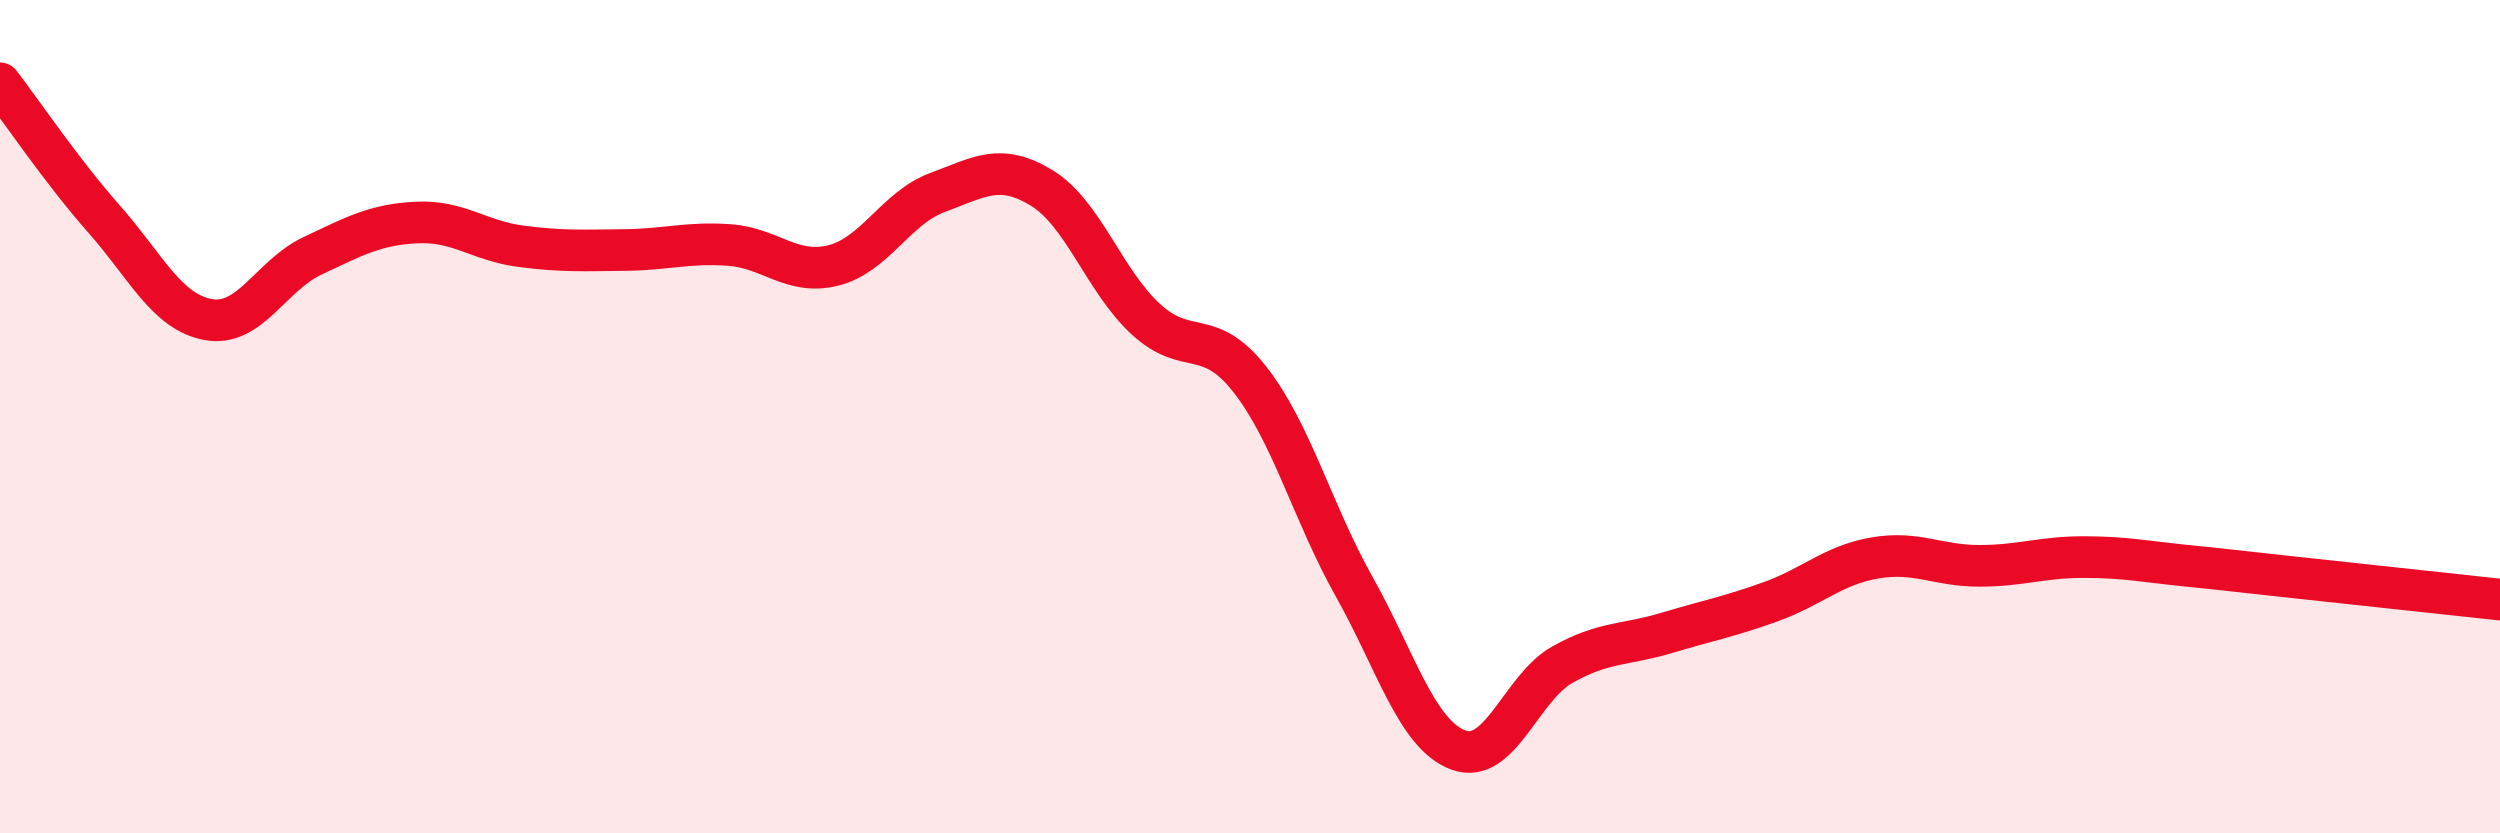
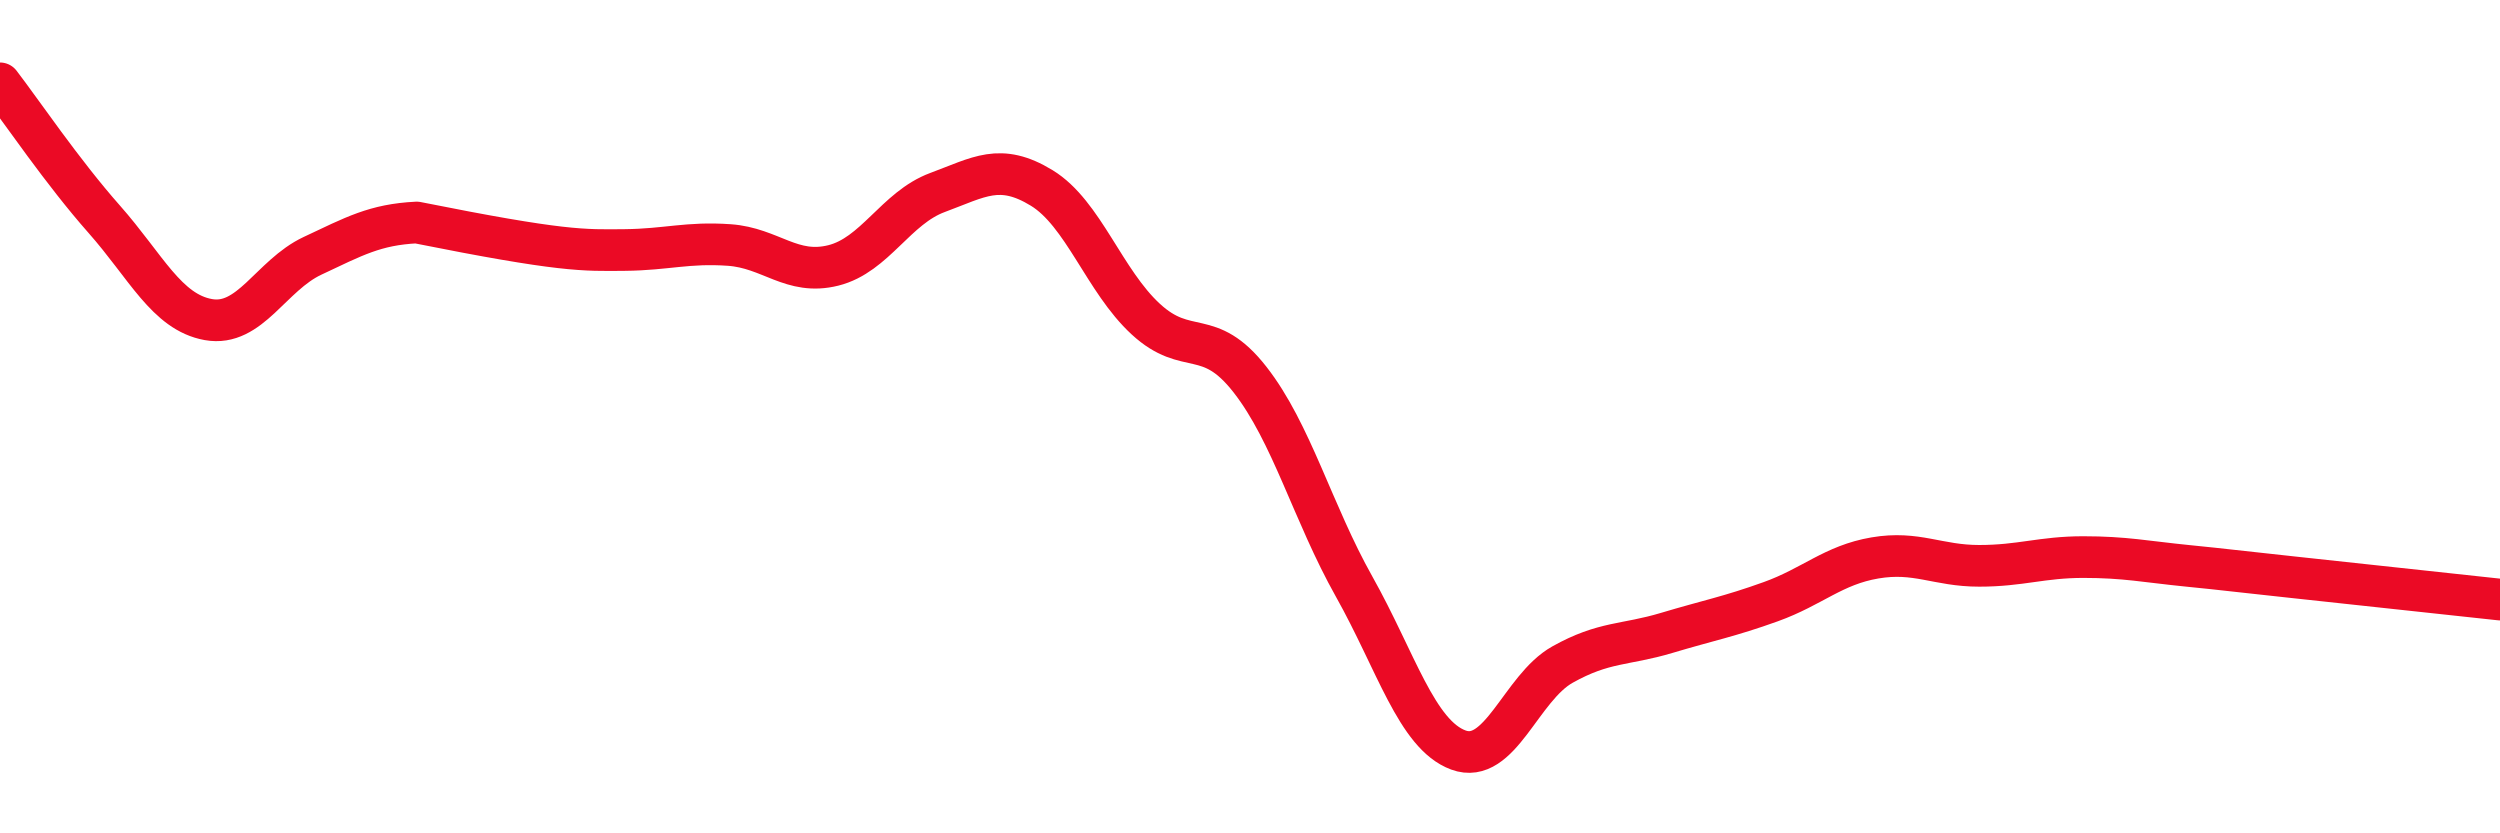
<svg xmlns="http://www.w3.org/2000/svg" width="60" height="20" viewBox="0 0 60 20">
-   <path d="M 0,2 C 0.5,2.65 1.5,4.13 2.5,5.26 C 3.5,6.39 4,7.49 5,7.67 C 6,7.85 6.5,6.61 7.5,6.14 C 8.5,5.67 9,5.39 10,5.34 C 11,5.29 11.5,5.78 12.5,5.91 C 13.5,6.04 14,6.01 15,6 C 16,5.99 16.5,5.81 17.5,5.88 C 18.5,5.95 19,6.62 20,6.37 C 21,6.12 21.5,4.99 22.5,4.62 C 23.5,4.25 24,3.9 25,4.51 C 26,5.12 26.5,6.74 27.5,7.66 C 28.5,8.58 29,7.83 30,9.11 C 31,10.39 31.5,12.3 32.5,14.08 C 33.5,15.86 34,17.63 35,18 C 36,18.37 36.5,16.51 37.5,15.95 C 38.5,15.39 39,15.49 40,15.19 C 41,14.89 41.5,14.8 42.5,14.44 C 43.5,14.08 44,13.56 45,13.39 C 46,13.22 46.5,13.58 47.5,13.58 C 48.5,13.58 49,13.37 50,13.37 C 51,13.37 51.5,13.48 52.5,13.58 C 53.5,13.68 53.5,13.69 55,13.85 C 56.5,14.01 59,14.28 60,14.39L60 20L0 20Z" fill="#EB0A25" opacity="0.1" stroke-linecap="round" stroke-linejoin="round" />
-   <path d="M 0,2 C 0.5,2.65 1.5,4.13 2.5,5.26 C 3.5,6.39 4,7.49 5,7.67 C 6,7.85 6.5,6.61 7.5,6.14 C 8.5,5.67 9,5.39 10,5.34 C 11,5.29 11.5,5.78 12.5,5.91 C 13.5,6.04 14,6.01 15,6 C 16,5.99 16.5,5.81 17.5,5.88 C 18.5,5.95 19,6.62 20,6.37 C 21,6.12 21.5,4.99 22.5,4.62 C 23.5,4.25 24,3.9 25,4.51 C 26,5.12 26.5,6.74 27.5,7.66 C 28.5,8.58 29,7.83 30,9.11 C 31,10.39 31.5,12.3 32.5,14.08 C 33.5,15.86 34,17.63 35,18 C 36,18.37 36.5,16.51 37.5,15.95 C 38.5,15.39 39,15.49 40,15.19 C 41,14.89 41.5,14.8 42.5,14.44 C 43.5,14.08 44,13.56 45,13.39 C 46,13.22 46.5,13.58 47.5,13.58 C 48.5,13.58 49,13.37 50,13.37 C 51,13.37 51.5,13.48 52.5,13.58 C 53.5,13.68 53.5,13.69 55,13.85 C 56.5,14.01 59,14.28 60,14.39" stroke="#EB0A25" stroke-width="1" fill="none" stroke-linecap="round" stroke-linejoin="round" />
+   <path d="M 0,2 C 0.5,2.65 1.5,4.13 2.5,5.26 C 3.5,6.39 4,7.49 5,7.67 C 6,7.85 6.5,6.61 7.5,6.14 C 8.5,5.67 9,5.39 10,5.34 C 13.5,6.04 14,6.01 15,6 C 16,5.99 16.5,5.81 17.5,5.88 C 18.5,5.95 19,6.62 20,6.37 C 21,6.12 21.5,4.99 22.5,4.62 C 23.5,4.25 24,3.9 25,4.51 C 26,5.12 26.5,6.74 27.5,7.66 C 28.5,8.58 29,7.83 30,9.11 C 31,10.39 31.5,12.3 32.5,14.08 C 33.5,15.86 34,17.63 35,18 C 36,18.37 36.5,16.51 37.5,15.95 C 38.5,15.39 39,15.49 40,15.19 C 41,14.89 41.5,14.8 42.5,14.44 C 43.5,14.08 44,13.56 45,13.39 C 46,13.22 46.5,13.58 47.5,13.58 C 48.5,13.58 49,13.37 50,13.37 C 51,13.37 51.5,13.48 52.5,13.58 C 53.5,13.68 53.5,13.69 55,13.85 C 56.5,14.01 59,14.28 60,14.39" stroke="#EB0A25" stroke-width="1" fill="none" stroke-linecap="round" stroke-linejoin="round" />
</svg>